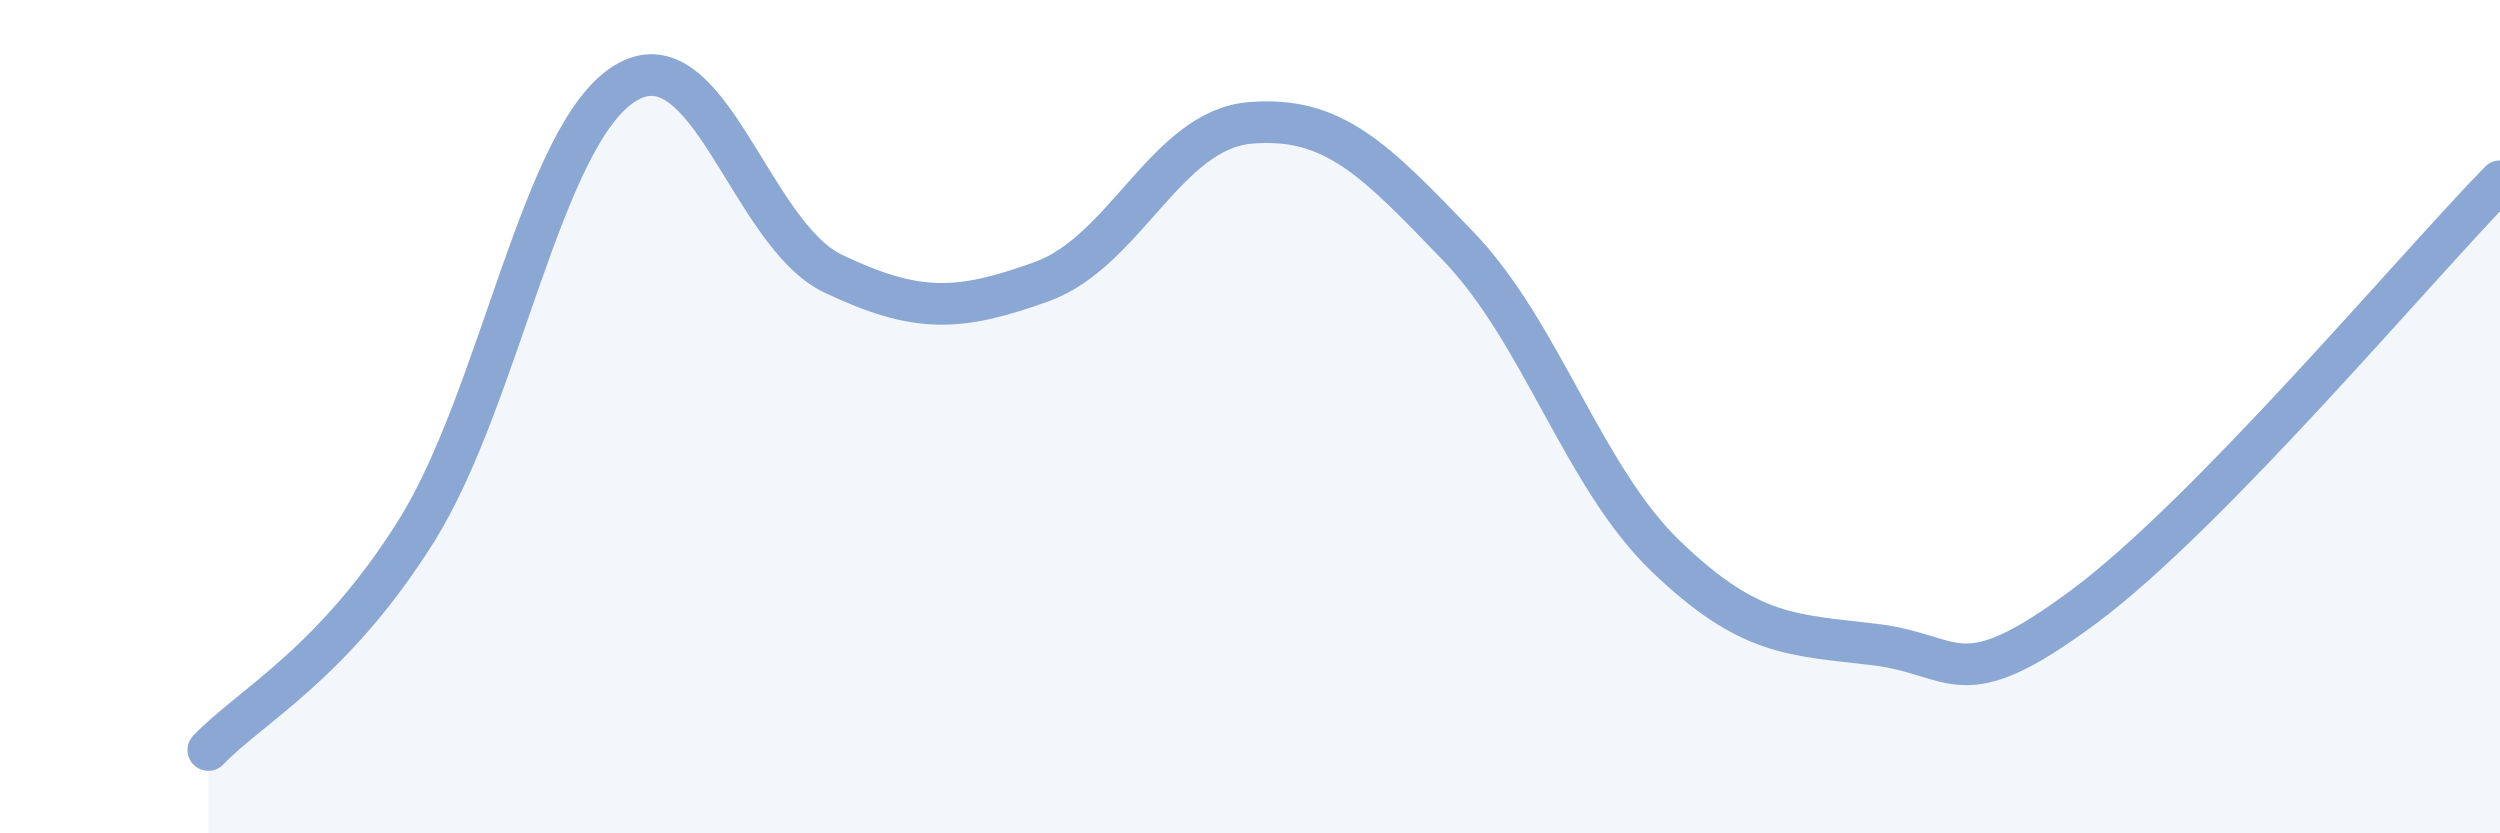
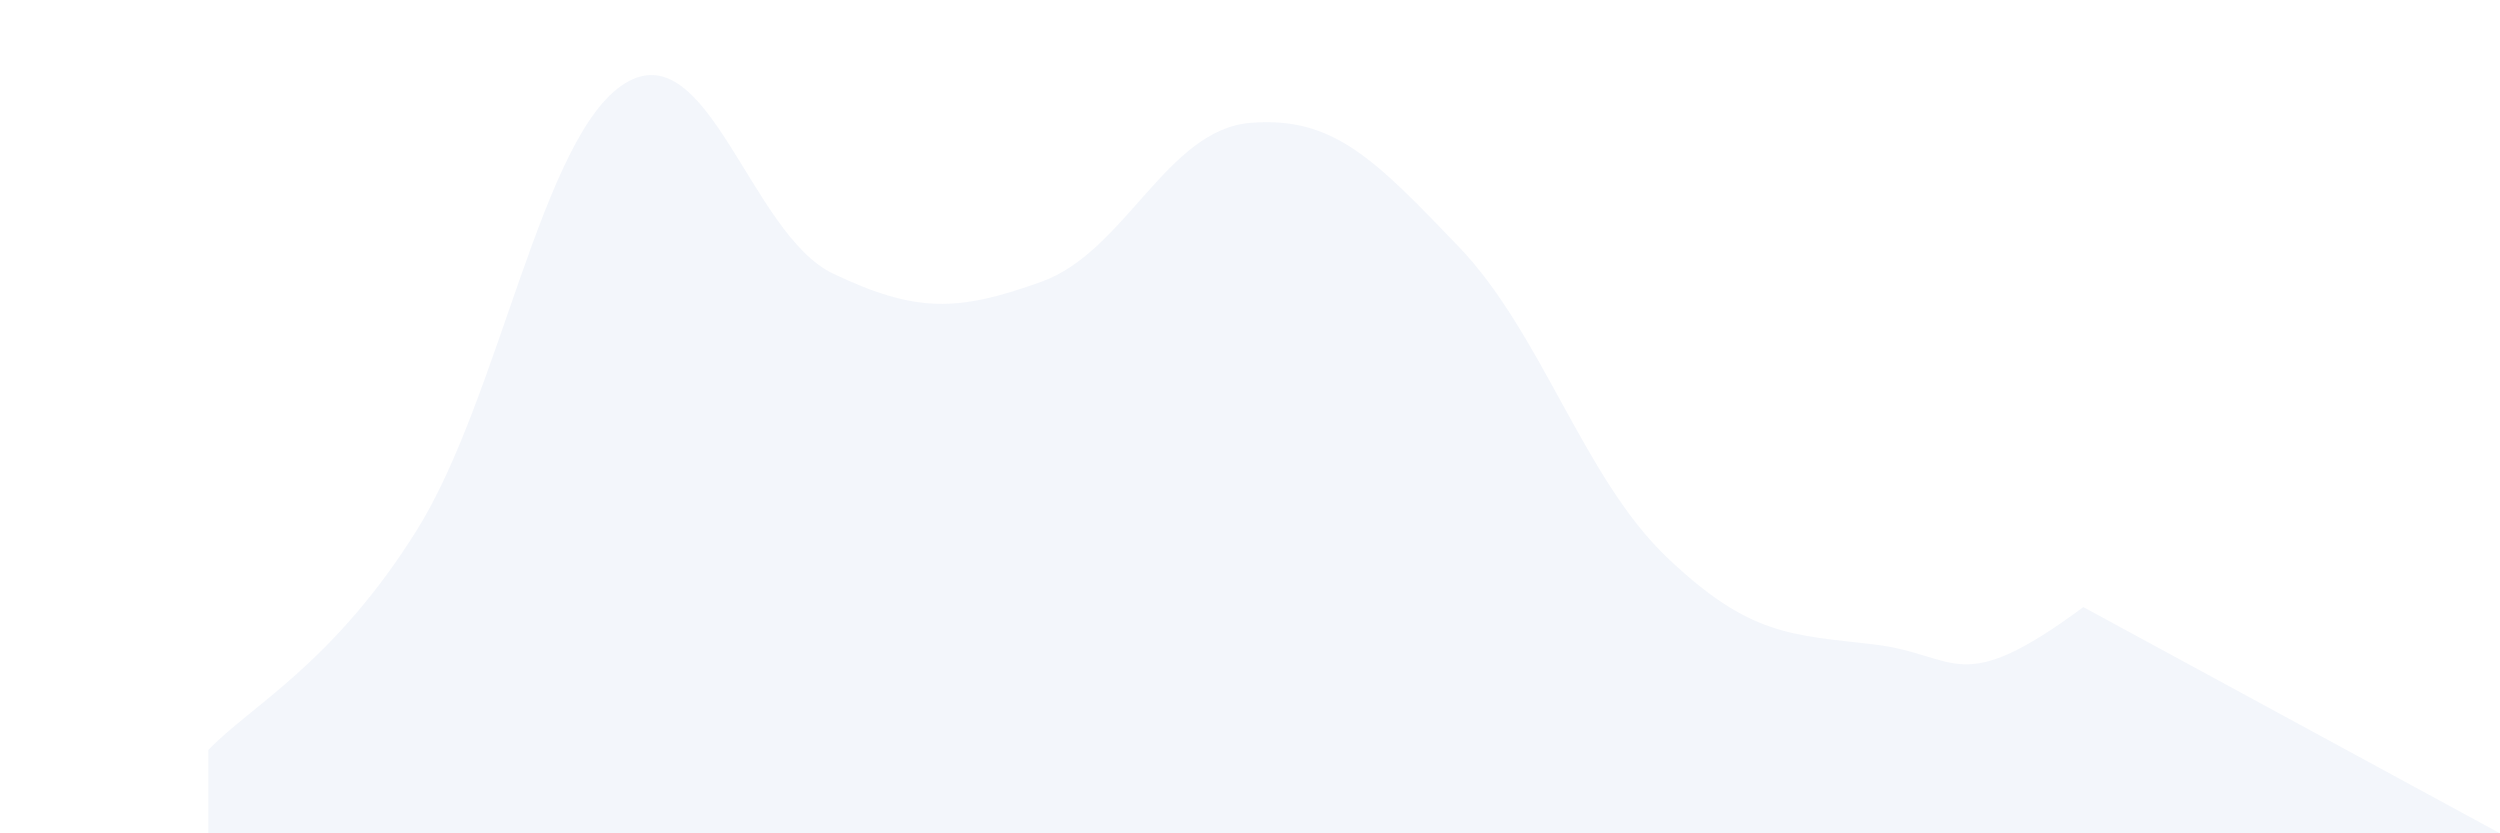
<svg xmlns="http://www.w3.org/2000/svg" width="60" height="20" viewBox="0 0 60 20">
-   <path d="M 5,18 C 6,16.95 8,15.93 10,12.73 C 12,9.53 13,3.23 15,2 C 17,0.77 18,5.62 20,6.57 C 22,7.52 23,7.48 25,6.76 C 27,6.04 28,3.12 30,2.95 C 32,2.78 33,3.83 35,5.91 C 37,7.99 38,11.46 40,13.37 C 42,15.28 43,15.23 45,15.47 C 47,15.71 47,16.79 50,14.57 C 53,12.35 58,6.39 60,4.35L60 20L5 20Z" fill="#8ba7d3" opacity="0.1" stroke-linecap="round" stroke-linejoin="round" />
-   <path d="M 5,18 C 6,16.95 8,15.93 10,12.73 C 12,9.53 13,3.23 15,2 C 17,0.77 18,5.62 20,6.57 C 22,7.52 23,7.48 25,6.76 C 27,6.04 28,3.12 30,2.95 C 32,2.78 33,3.83 35,5.91 C 37,7.99 38,11.46 40,13.37 C 42,15.28 43,15.23 45,15.47 C 47,15.71 47,16.79 50,14.57 C 53,12.35 58,6.39 60,4.35" stroke="#8ba7d3" stroke-width="1" fill="none" stroke-linecap="round" stroke-linejoin="round" />
+   <path d="M 5,18 C 6,16.95 8,15.93 10,12.73 C 12,9.53 13,3.23 15,2 C 17,0.77 18,5.62 20,6.57 C 22,7.52 23,7.48 25,6.76 C 27,6.04 28,3.12 30,2.95 C 32,2.78 33,3.83 35,5.91 C 37,7.99 38,11.46 40,13.37 C 42,15.28 43,15.23 45,15.47 C 47,15.71 47,16.79 50,14.57 L60 20L5 20Z" fill="#8ba7d3" opacity="0.1" stroke-linecap="round" stroke-linejoin="round" />
</svg>